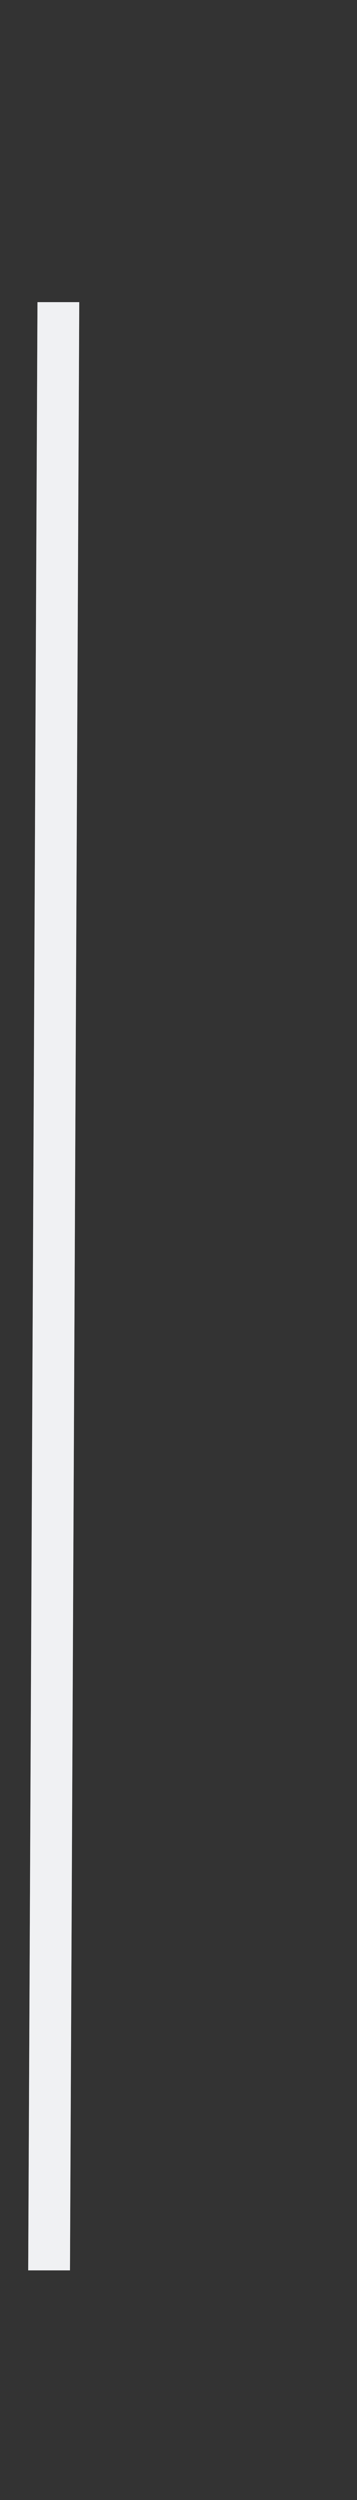
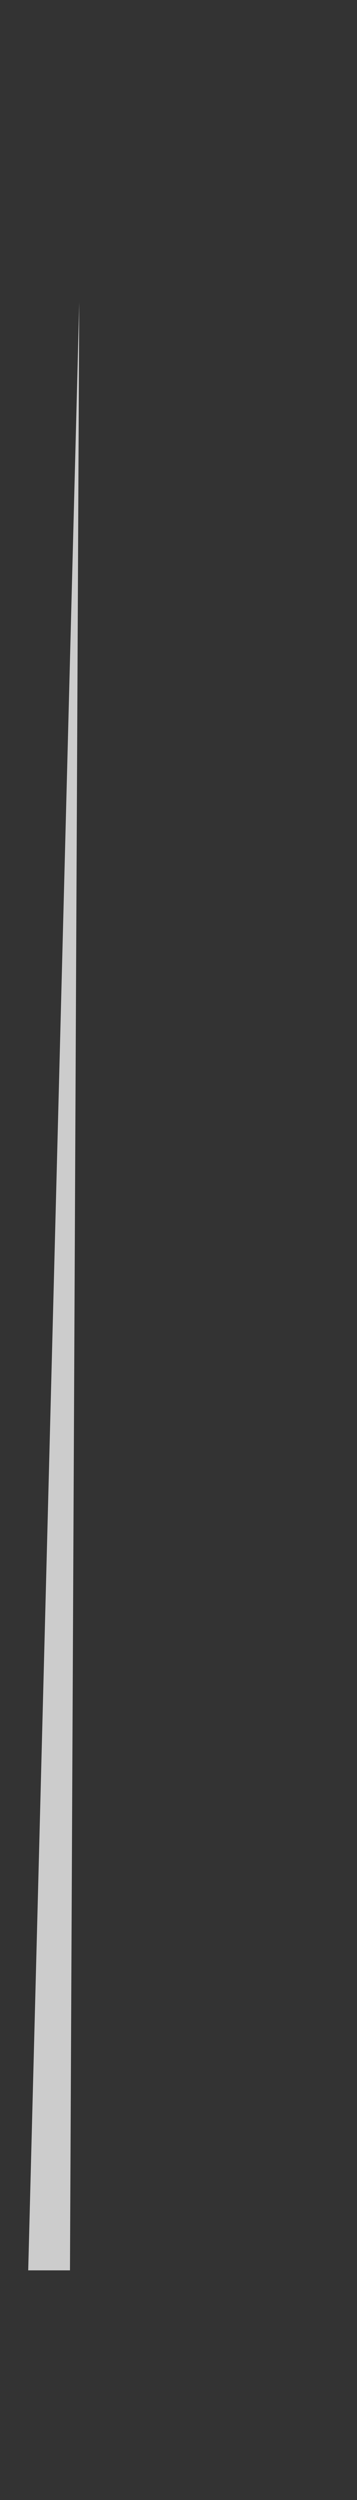
<svg xmlns="http://www.w3.org/2000/svg" width="1" height="7" viewBox="0 0 1 7" fill="none">
  <rect x="0" y="0" width="1" height="7" fill="#333333" stroke="none" />
-   <path fill-rule="evenodd" clip-rule="evenodd" d="M0.079 6.357L0.105 0.846L0.222 0.846L0.196 6.357L0.079 6.357Z" fill="#C2C9D1" />
-   <path fill-rule="evenodd" clip-rule="evenodd" d="M0.079 6.357L0.105 0.846L0.222 0.846L0.196 6.357L0.079 6.357Z" fill="white" fill-opacity="0.75" />
+   <path fill-rule="evenodd" clip-rule="evenodd" d="M0.079 6.357L0.222 0.846L0.196 6.357L0.079 6.357Z" fill="white" fill-opacity="0.75" />
</svg>